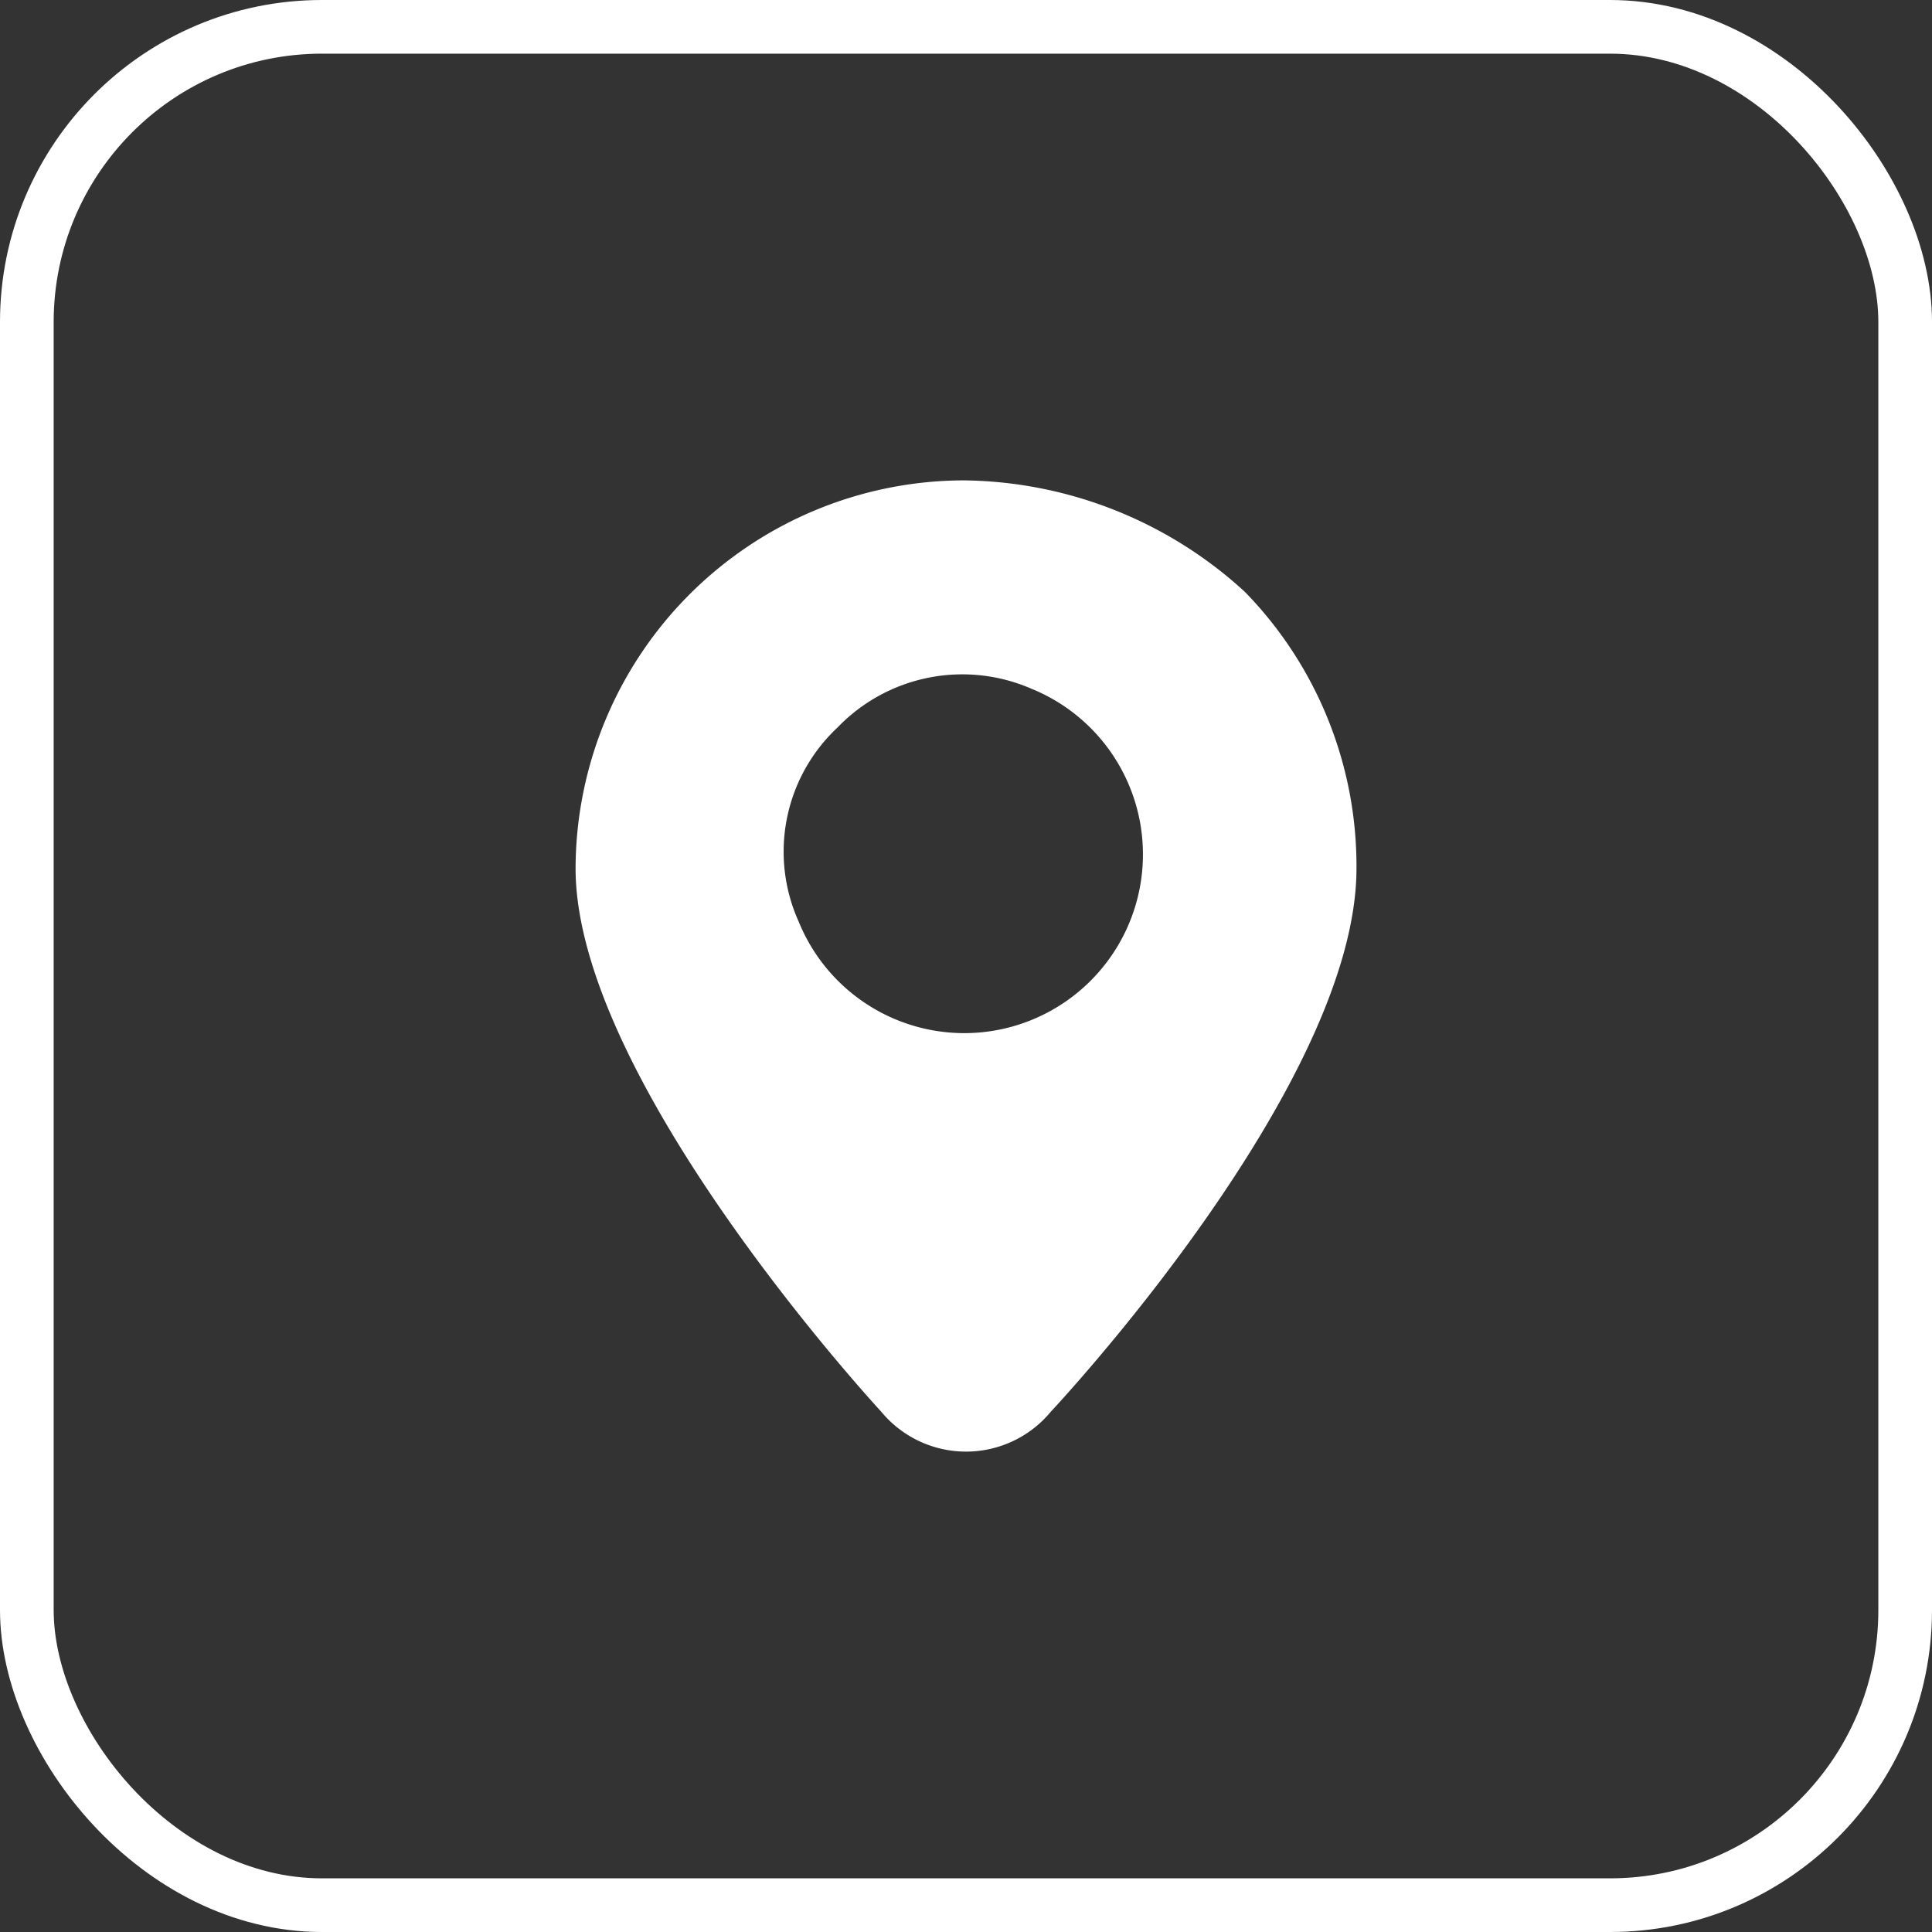
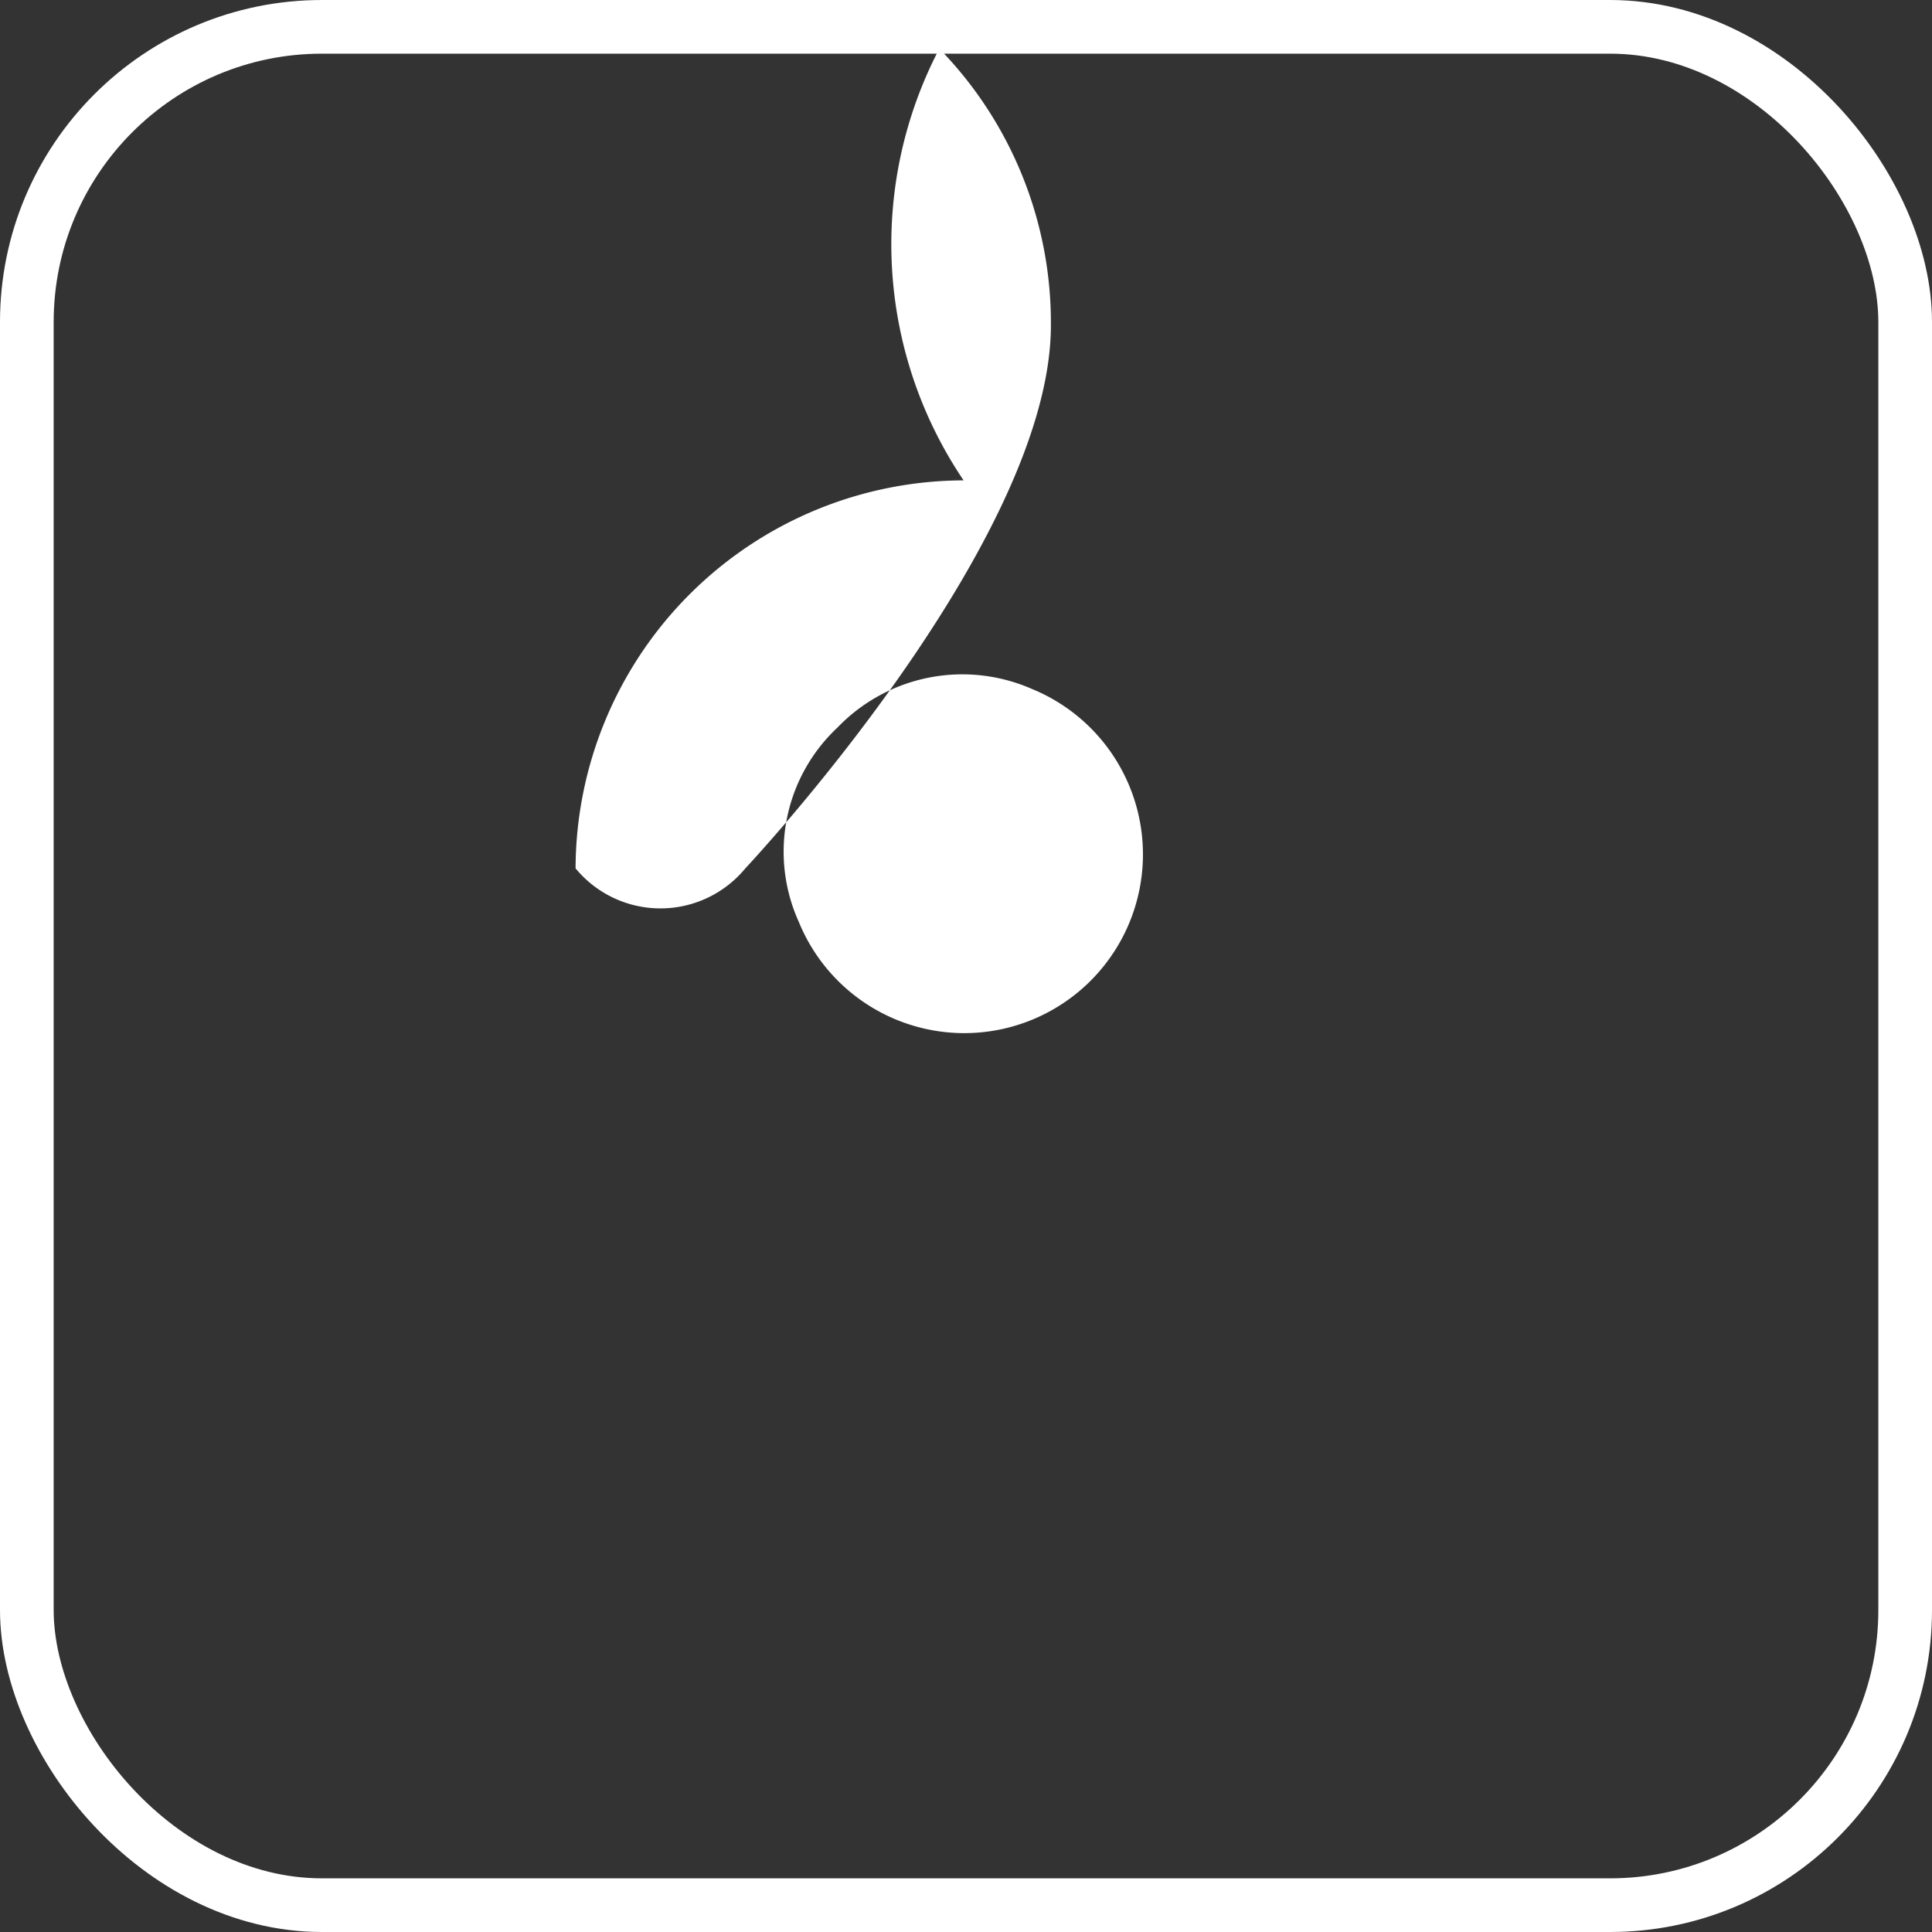
<svg xmlns="http://www.w3.org/2000/svg" width="36" height="36" viewBox="0 0 36 36">
  <rect x="0" y="0" width="36" height="36" fill="#333333" stroke="none" />
  <defs>
    <style>
      .cls-1 {
        fill: rgba(255,255,255,0);
        stroke: #fff;
      }

      .cls-2 {
        fill: #fff;
      }

      .cls-3 {
        stroke: none;
      }

      .cls-4 {
        fill: none;
      }
    </style>
  </defs>
  <g id="组_45" data-name="组 45" transform="translate(-300 -5346)">
    <g id="矩形_64" data-name="矩形 64" class="cls-1" transform="translate(300 5346)">
-       <rect class="cls-3" width="36" height="36" rx="6" />
      <rect class="cls-4" x="0.5" y="0.5" width="35" height="35" rx="5.5" />
    </g>
-     <path id="路径_28" data-name="路径 28" class="cls-2" d="M110.142,0a7.252,7.252,0,0,0-7.23,7.23c0,3.977,5.694,10.122,5.694,10.122a2.05,2.05,0,0,0,3.163,0s5.694-6.055,5.694-10.122a7.319,7.319,0,0,0-2.079-5.152A7.865,7.865,0,0,0,110.142,0Zm0,10.3a3.333,3.333,0,0,1-3.073-2.079,3.168,3.168,0,0,1,.723-3.615,3.226,3.226,0,0,1,3.615-.723,3.331,3.331,0,0,1-1.265,6.417Z" transform="translate(207.813 5354.951)" />
+     <path id="路径_28" data-name="路径 28" class="cls-2" d="M110.142,0a7.252,7.252,0,0,0-7.23,7.23a2.05,2.05,0,0,0,3.163,0s5.694-6.055,5.694-10.122a7.319,7.319,0,0,0-2.079-5.152A7.865,7.865,0,0,0,110.142,0Zm0,10.3a3.333,3.333,0,0,1-3.073-2.079,3.168,3.168,0,0,1,.723-3.615,3.226,3.226,0,0,1,3.615-.723,3.331,3.331,0,0,1-1.265,6.417Z" transform="translate(207.813 5354.951)" />
  </g>
</svg>